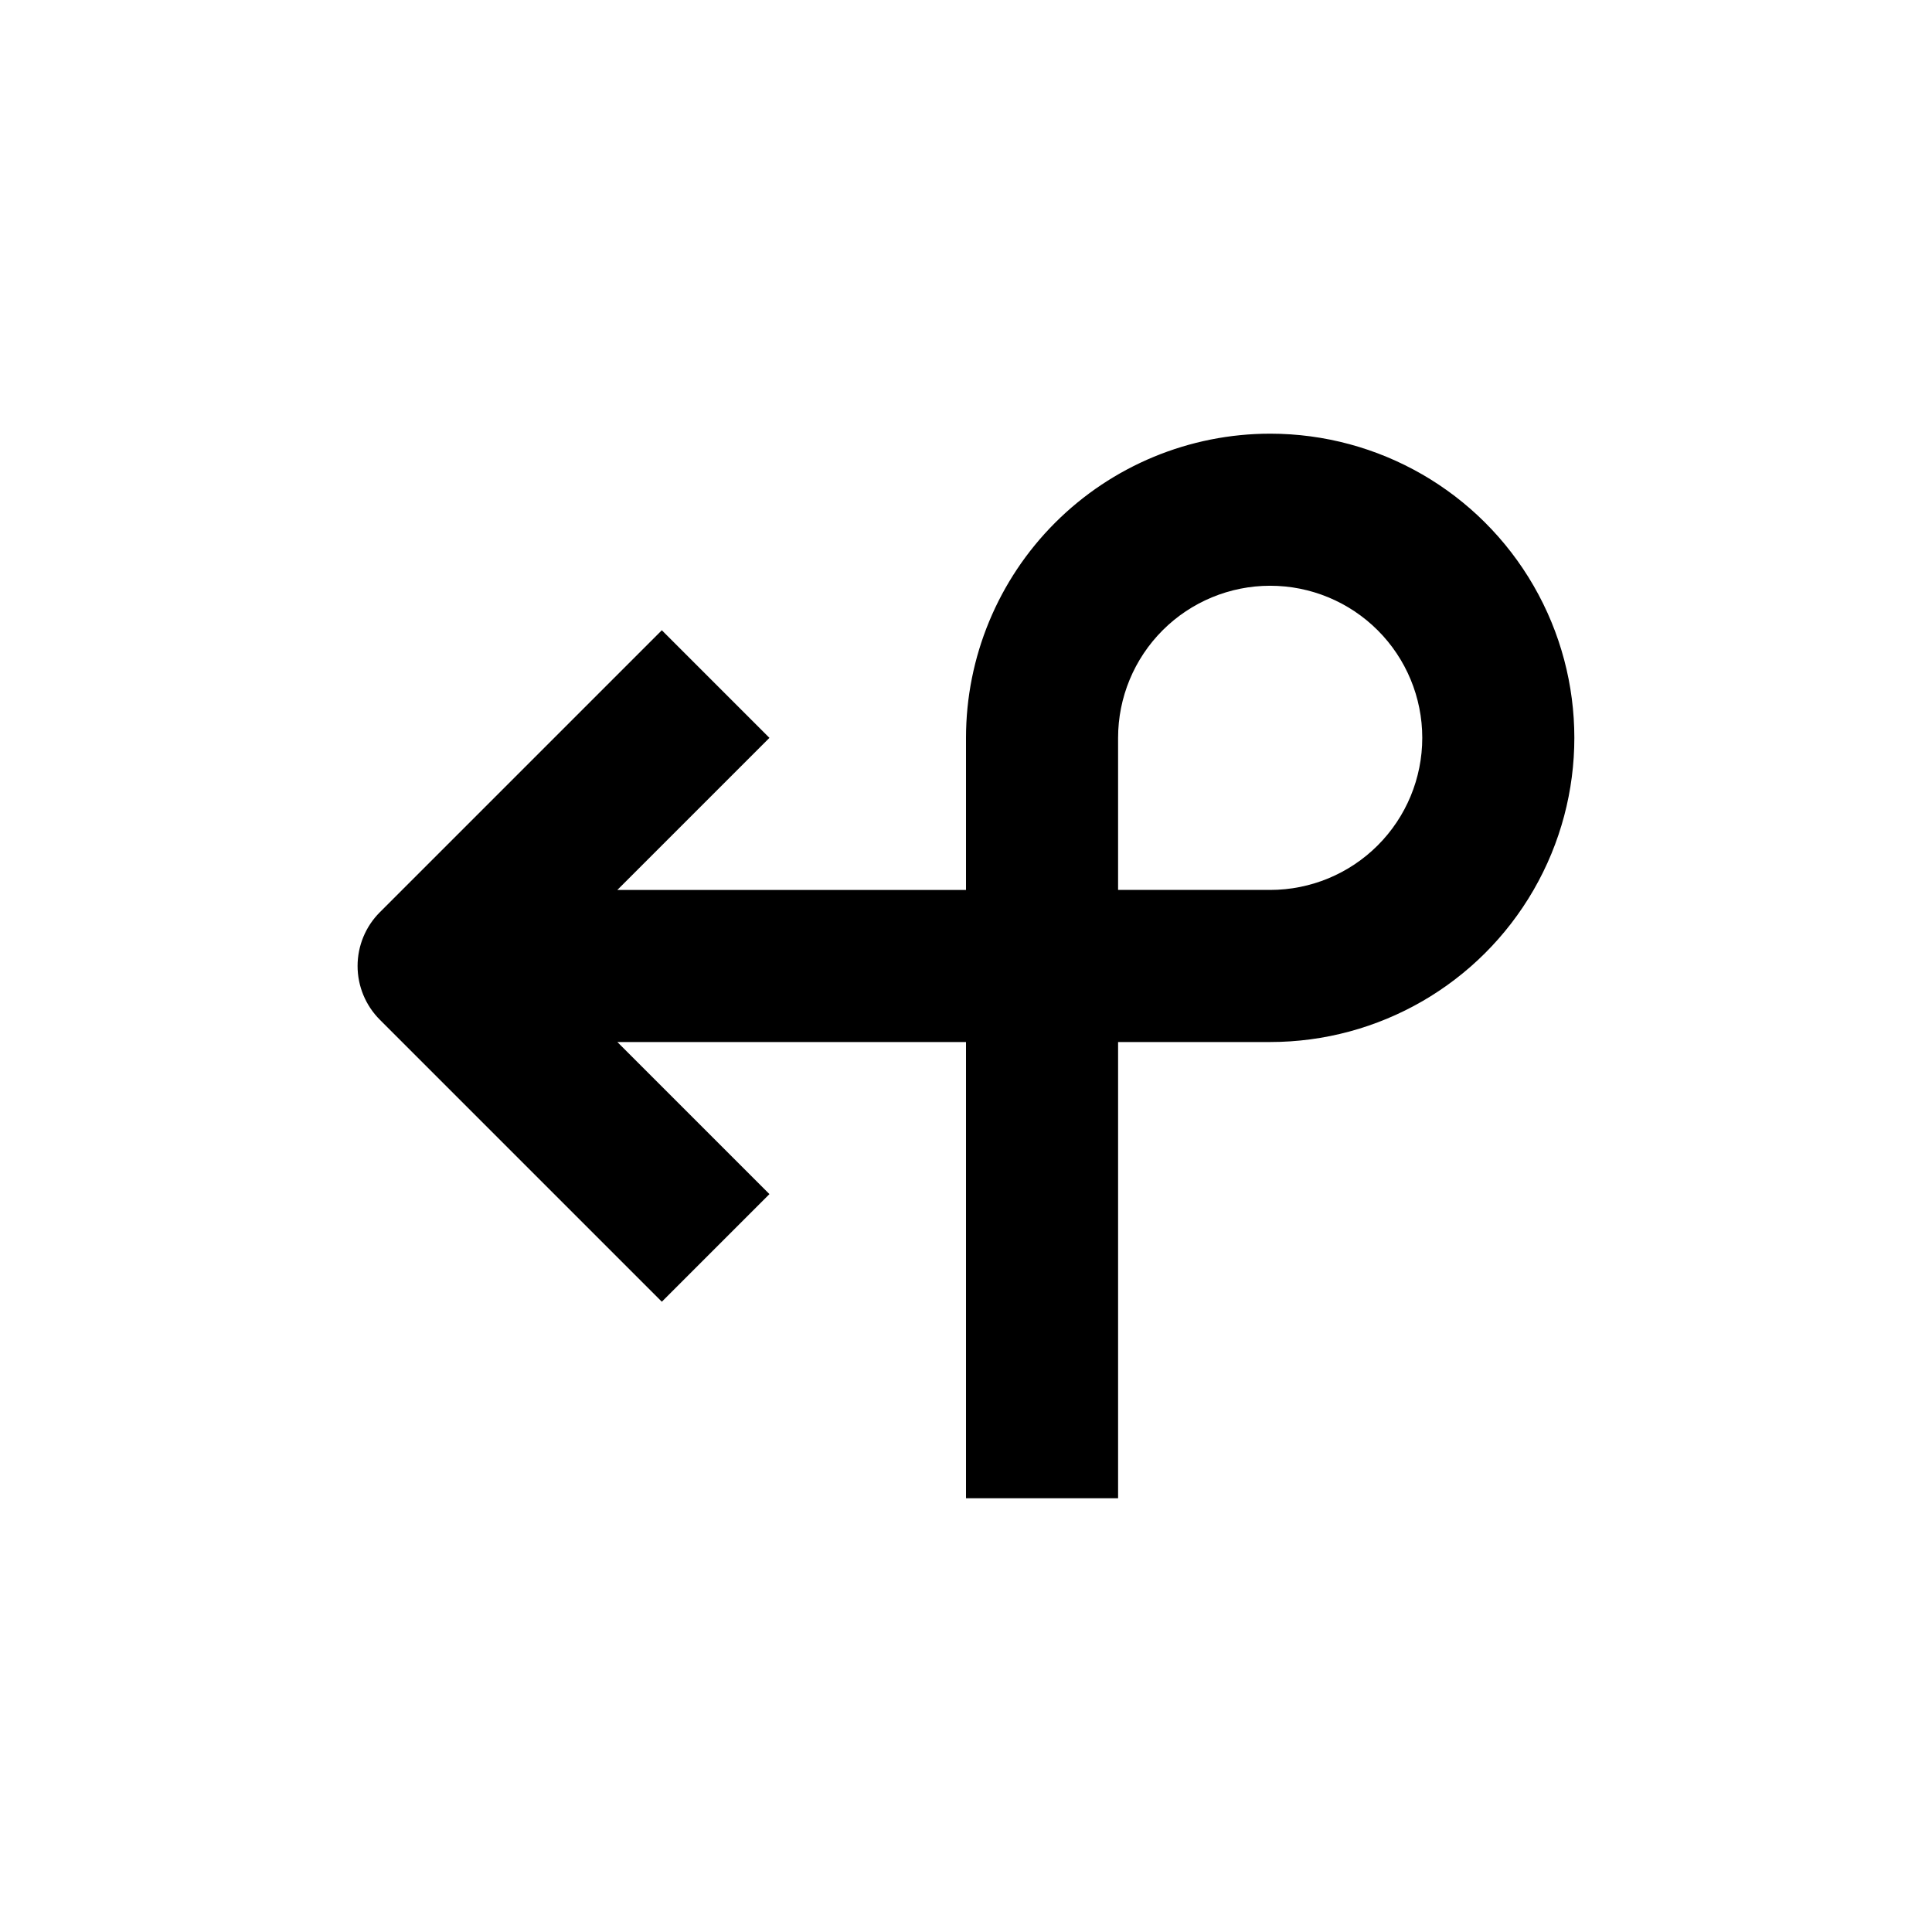
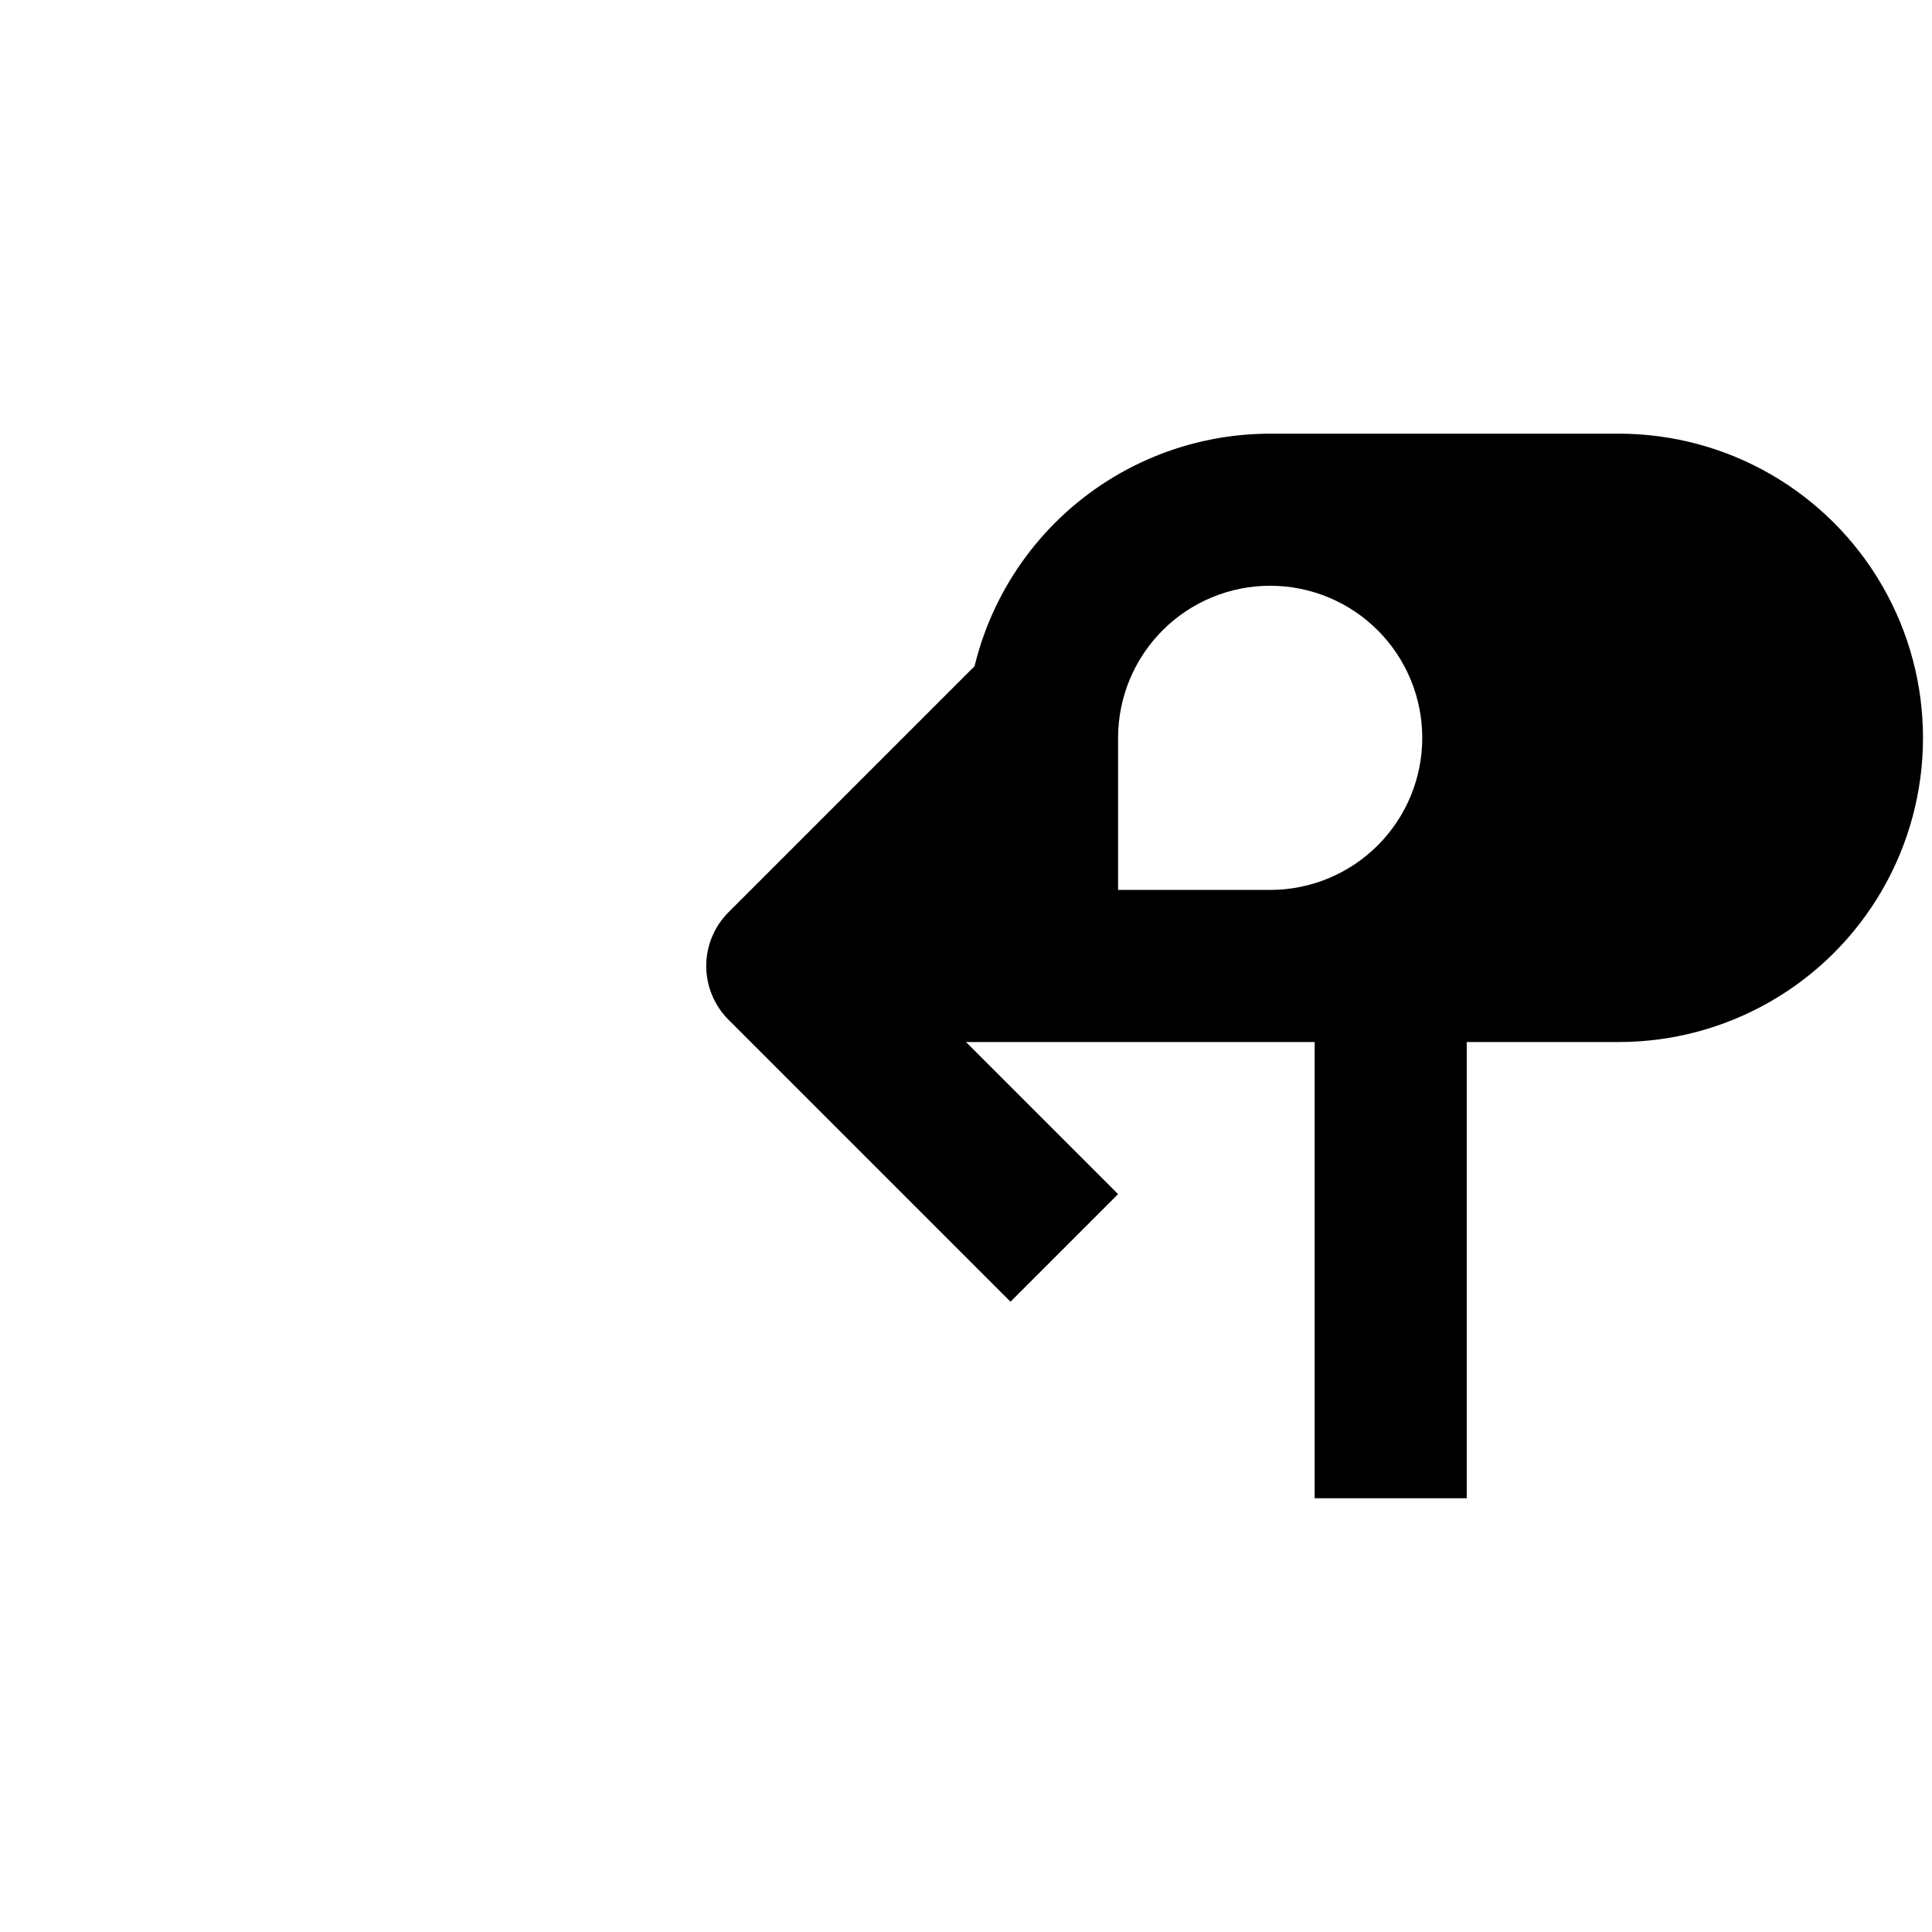
<svg xmlns="http://www.w3.org/2000/svg" fill="#000000" width="800px" height="800px" version="1.1" viewBox="144 144 512 512">
-   <path d="m480.61 258.93c-21.379 0-41.883 8.492-57 23.609-15.117 15.117-23.609 35.621-23.609 57v40.305h-92.398l40.305-40.305-28.516-28.516-74.715 74.715c-3.785 3.777-5.914 8.906-5.914 14.258 0 5.348 2.129 10.477 5.914 14.258l74.715 74.715 28.516-28.516-40.305-40.305h92.398v120.91h40.305v-120.91h40.305c28.797 0 55.41-15.367 69.809-40.305 14.398-24.941 14.398-55.672 0-80.609-14.398-24.941-41.012-40.305-69.809-40.305zm0 120.91h-40.305v-40.305c0-10.691 4.246-20.941 11.805-28.5 7.559-7.559 17.809-11.805 28.5-11.805 10.688 0 20.941 4.246 28.5 11.805 7.559 7.559 11.805 17.809 11.805 28.5 0 10.688-4.246 20.941-11.805 28.5-7.559 7.559-17.812 11.805-28.5 11.805z" />
+   <path d="m480.61 258.93c-21.379 0-41.883 8.492-57 23.609-15.117 15.117-23.609 35.621-23.609 57v40.305l40.305-40.305-28.516-28.516-74.715 74.715c-3.785 3.777-5.914 8.906-5.914 14.258 0 5.348 2.129 10.477 5.914 14.258l74.715 74.715 28.516-28.516-40.305-40.305h92.398v120.91h40.305v-120.91h40.305c28.797 0 55.41-15.367 69.809-40.305 14.398-24.941 14.398-55.672 0-80.609-14.398-24.941-41.012-40.305-69.809-40.305zm0 120.91h-40.305v-40.305c0-10.691 4.246-20.941 11.805-28.5 7.559-7.559 17.809-11.805 28.5-11.805 10.688 0 20.941 4.246 28.5 11.805 7.559 7.559 11.805 17.809 11.805 28.5 0 10.688-4.246 20.941-11.805 28.5-7.559 7.559-17.812 11.805-28.5 11.805z" />
</svg>